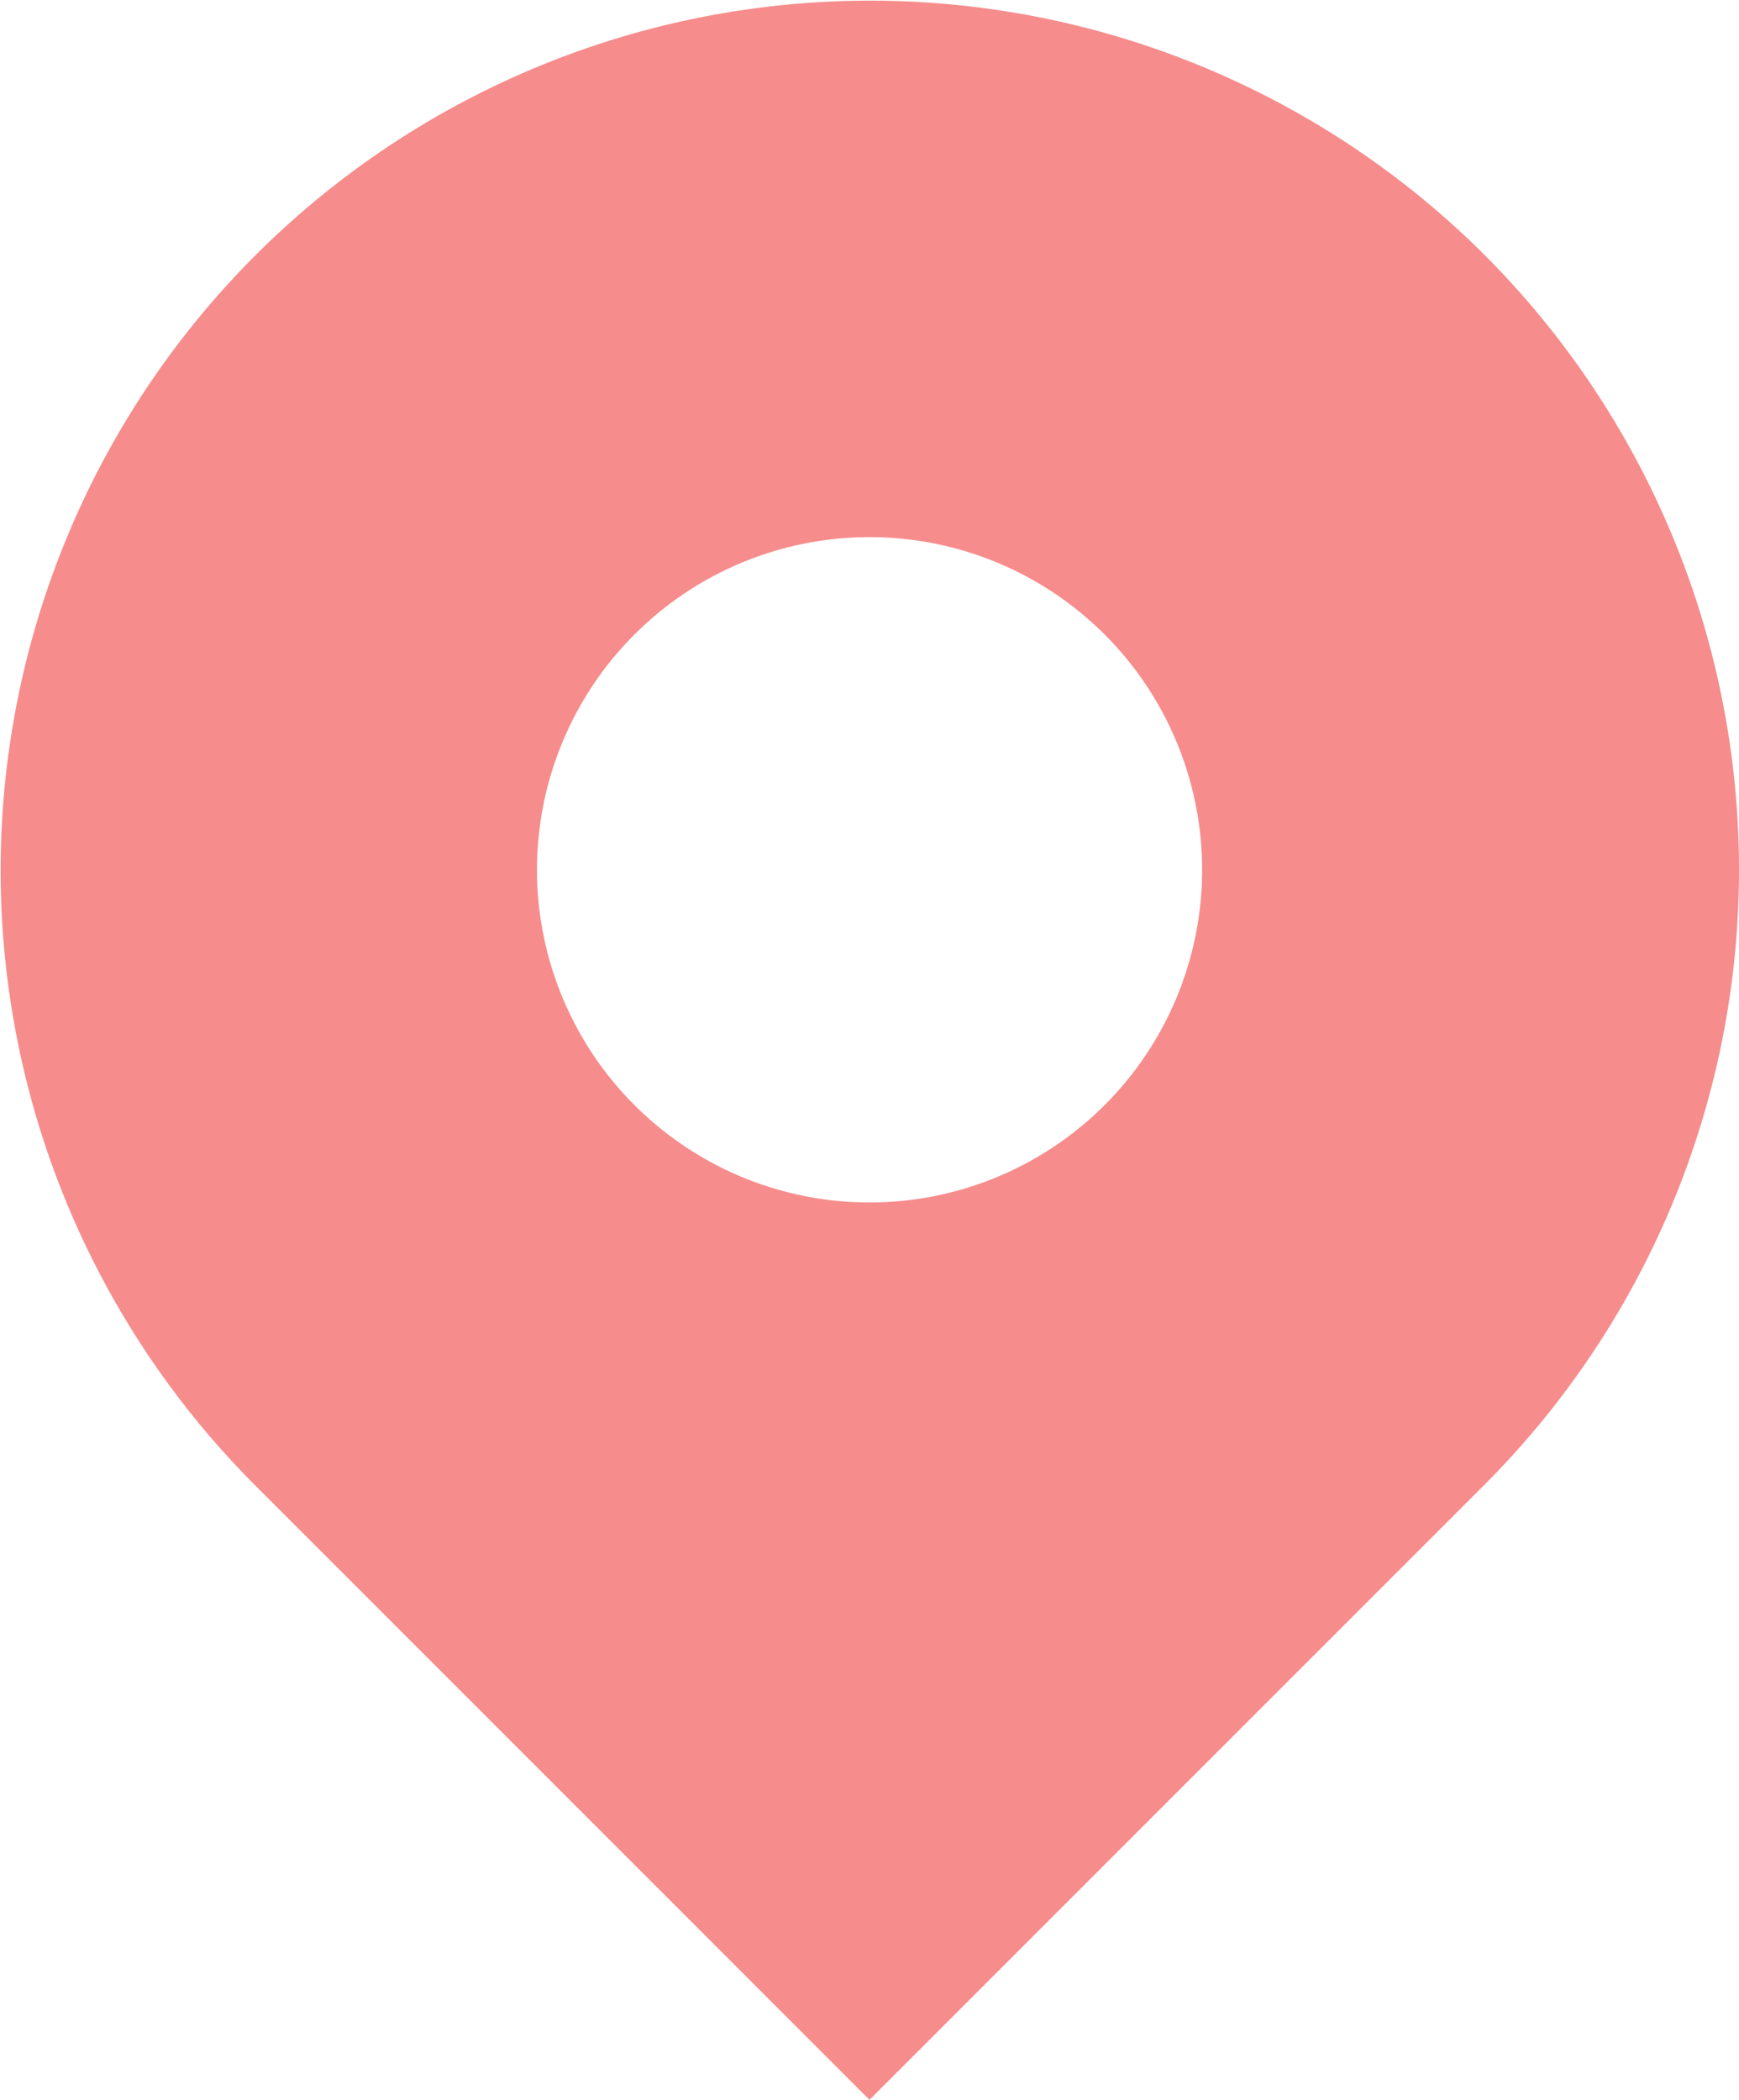
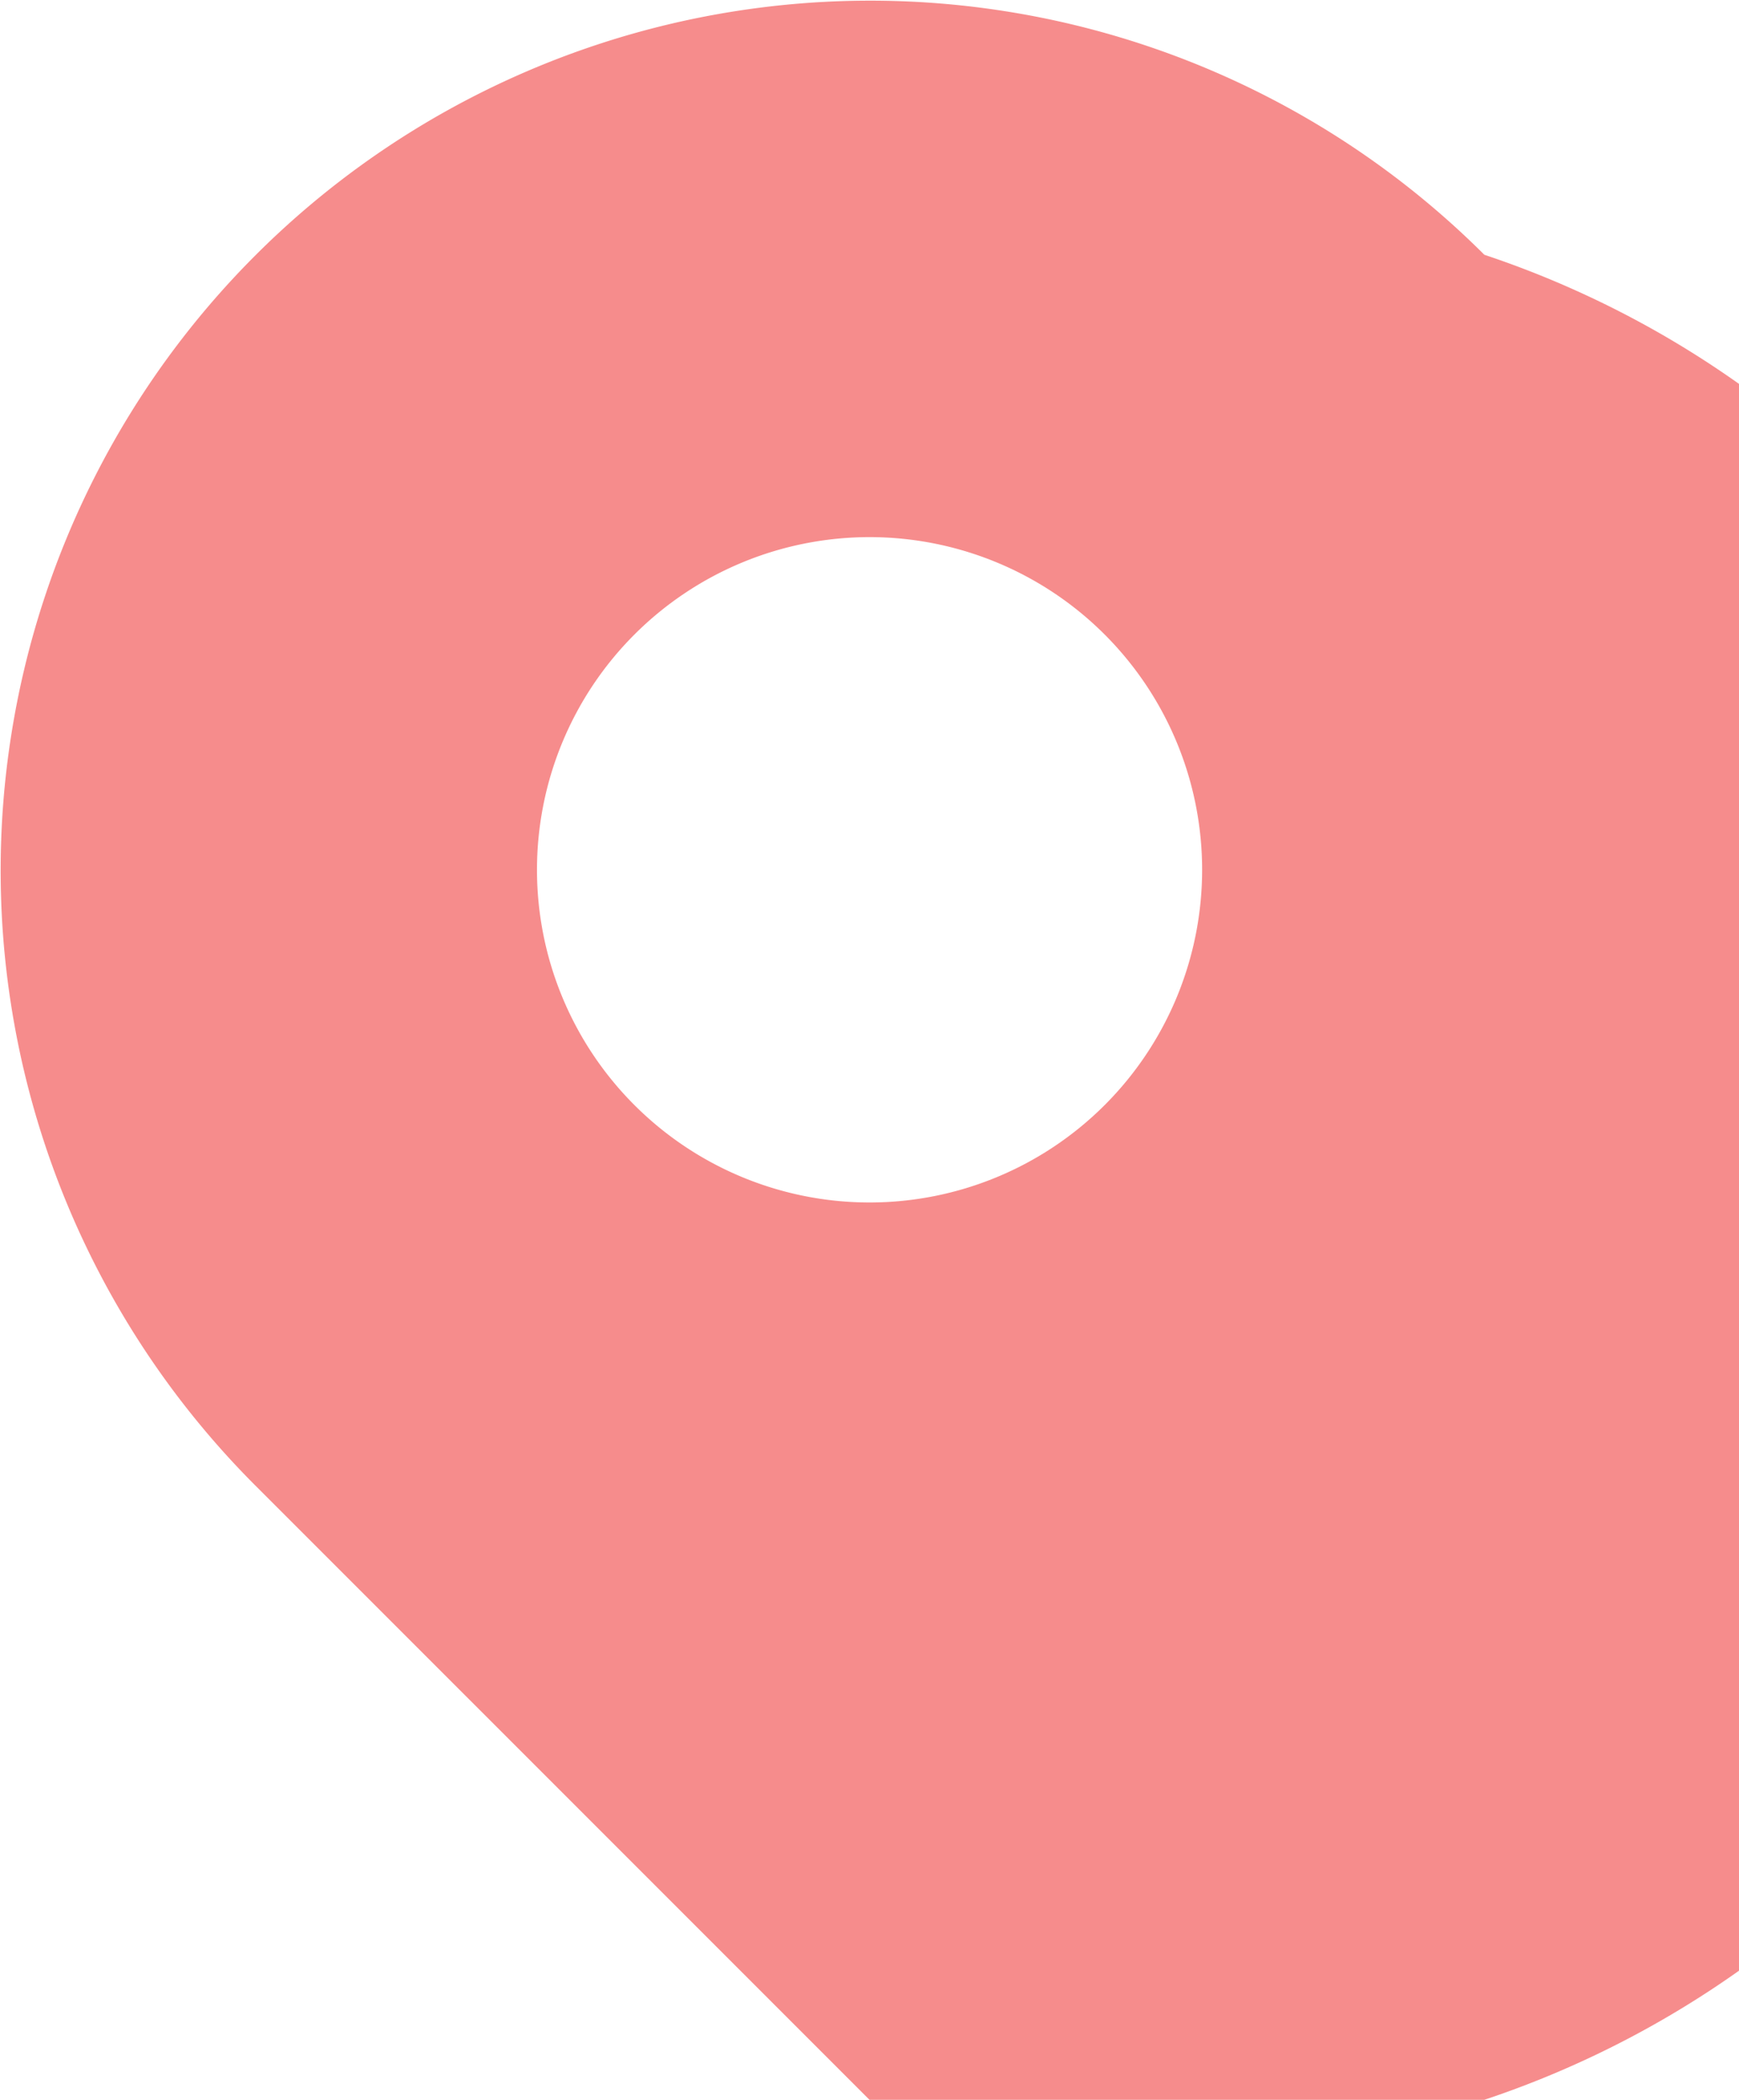
<svg xmlns="http://www.w3.org/2000/svg" width="115.865" height="139.86" viewBox="0 0 115.865 139.86">
  <g id="地図マーカーのアイコン素材2" transform="translate(-43.921 -0.002)">
-     <path id="パス_1019" data-name="パス 1019" d="M142.82,16.971A57.934,57.934,0,0,0,60.887,98.9l40.966,40.962L142.82,98.9A57.937,57.937,0,0,0,142.82,16.971ZM101.854,80.094a22.158,22.158,0,1,1,22.161-22.156A22.159,22.159,0,0,1,101.854,80.094Z" fill="#f68c8c" />
+     <path id="パス_1019" data-name="パス 1019" d="M142.82,16.971A57.934,57.934,0,0,0,60.887,98.9l40.966,40.962A57.937,57.937,0,0,0,142.82,16.971ZM101.854,80.094a22.158,22.158,0,1,1,22.161-22.156A22.159,22.159,0,0,1,101.854,80.094Z" fill="#f68c8c" />
  </g>
</svg>